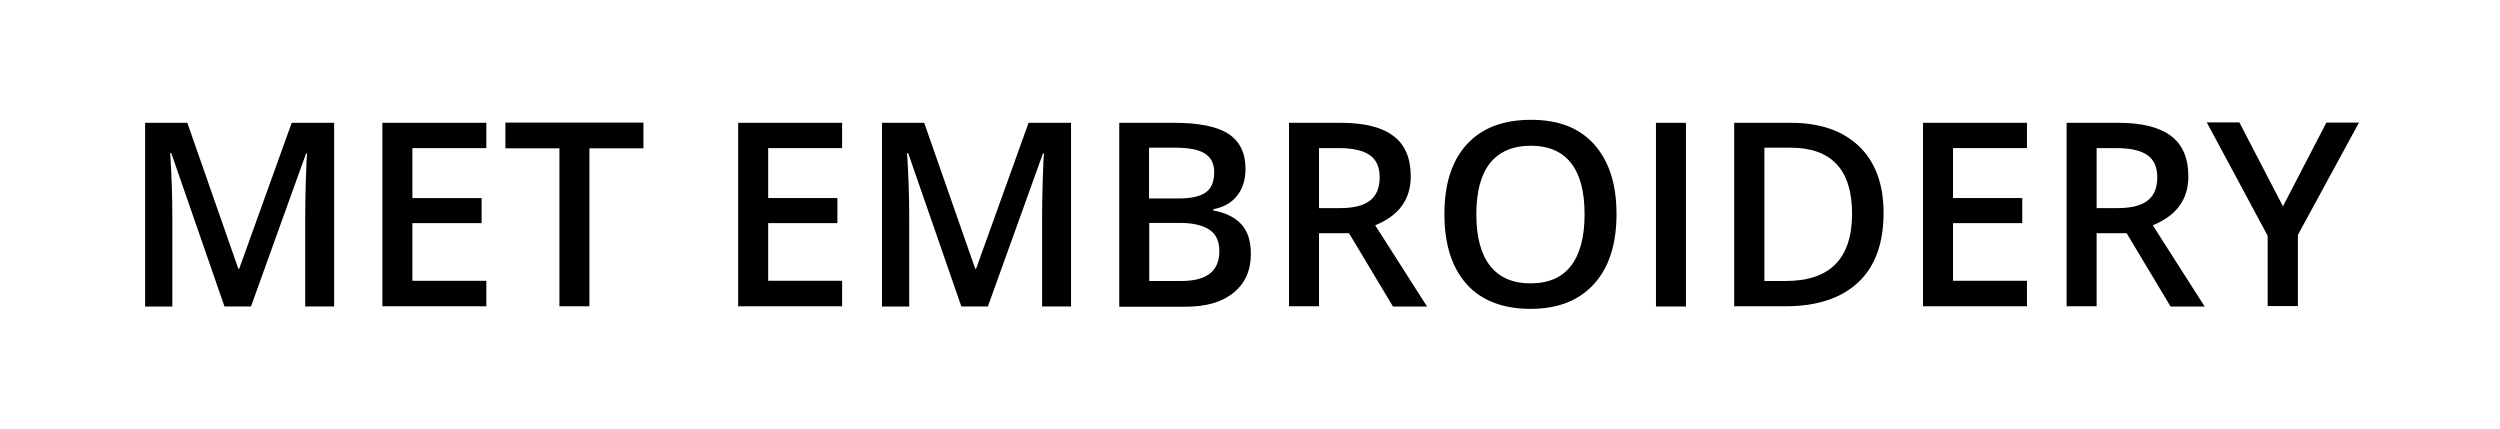
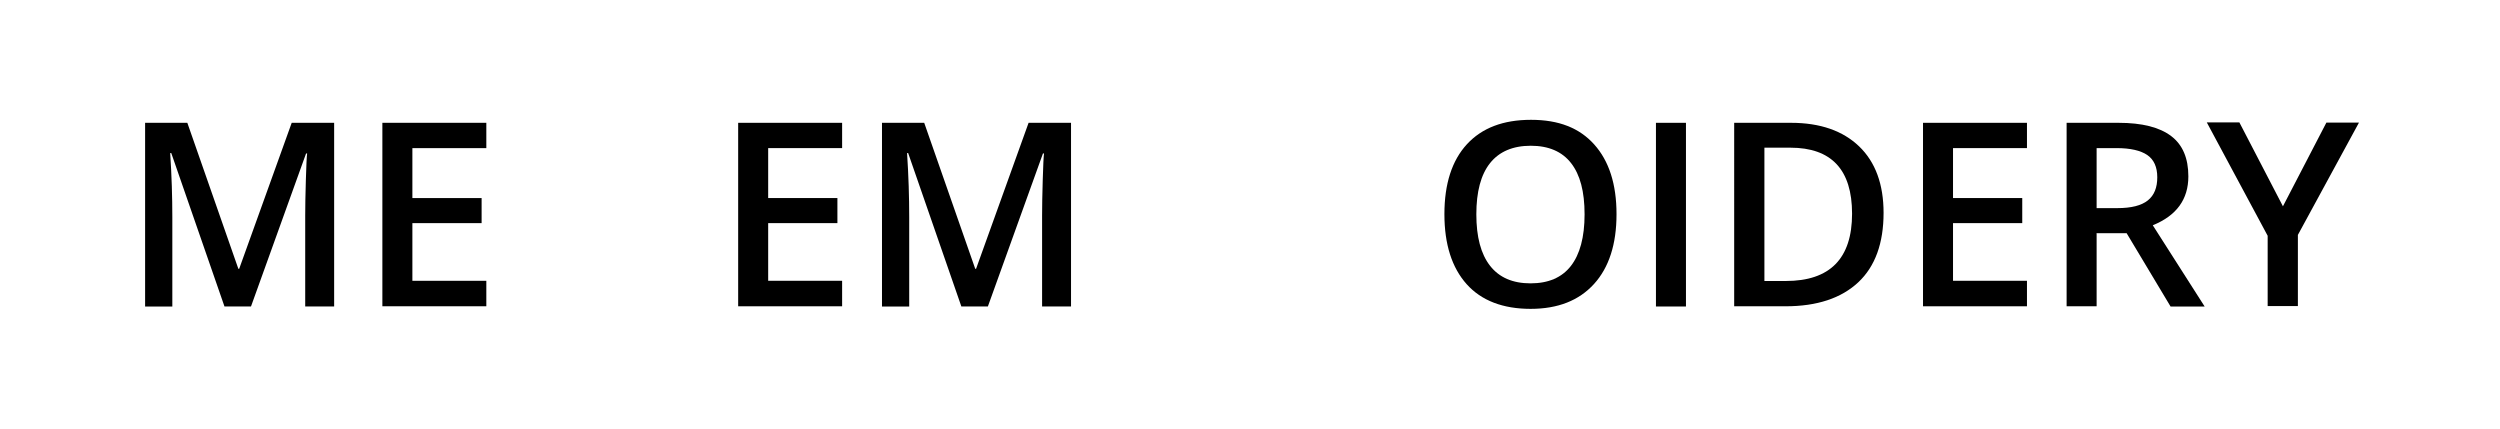
<svg xmlns="http://www.w3.org/2000/svg" id="Laag_1" viewBox="0 0 116.64 20">
  <defs>
    <style>.cls-1{fill:#fff;}</style>
  </defs>
  <g id="Laag_1-2">
-     <rect class="cls-1" width="116.64" height="20" />
-   </g>
+     </g>
  <path d="M10.47,14.29l-2.48-7.15h-.05c.07,1.06.1,2.06.1,2.99v4.17h-1.27V5.73h1.97l2.38,6.81h.04l2.45-6.81h1.98v8.57h-1.35v-4.24c0-.43.01-.98.03-1.66s.04-1.1.06-1.24h-.05l-2.57,7.14h-1.24Z" />
  <path d="M22.69,14.29h-4.85V5.73h4.85v1.18h-3.45v2.33h3.23v1.17h-3.23v2.69h3.45v1.19Z" />
-   <path d="M27.5,14.29h-1.4v-7.37h-2.52v-1.2h6.44v1.2h-2.52v7.37Z" />
  <path d="M39.29,14.29h-4.85V5.73h4.85v1.18h-3.45v2.33h3.23v1.17h-3.23v2.69h3.45v1.19Z" />
  <path d="M44.85,14.29l-2.48-7.15h-.05c.07,1.06.1,2.06.1,2.99v4.17h-1.27V5.73h1.97l2.38,6.81h.04l2.45-6.81h1.98v8.57h-1.35v-4.24c0-.43.01-.98.03-1.66s.04-1.1.06-1.24h-.05l-2.57,7.14h-1.24Z" />
-   <path d="M52.22,5.73h2.54c1.18,0,2.03.17,2.56.52s.79.89.79,1.63c0,.5-.13.92-.39,1.25s-.63.54-1.11.63v.06c.6.11,1.04.34,1.33.67s.42.79.42,1.36c0,.77-.27,1.37-.81,1.81s-1.28.65-2.24.65h-3.09V5.73ZM53.62,9.26h1.35c.59,0,1.01-.09,1.28-.28s.4-.5.4-.95c0-.4-.15-.69-.44-.87s-.75-.27-1.39-.27h-1.21v2.37ZM53.62,10.4v2.71h1.49c.59,0,1.03-.11,1.33-.34s.45-.58.45-1.06c0-.45-.15-.78-.46-.99s-.77-.32-1.39-.32h-1.42Z" />
-   <path d="M61.54,10.87v3.42h-1.4V5.73h2.42c1.11,0,1.92.21,2.46.62s.8,1.04.8,1.88c0,1.07-.55,1.83-1.66,2.28l2.42,3.79h-1.59l-2.05-3.42h-1.38ZM61.54,9.71h.97c.65,0,1.12-.12,1.42-.36s.44-.6.44-1.08-.16-.83-.47-1.04-.79-.32-1.43-.32h-.93v2.8Z" />
  <path d="M75.42,10c0,1.39-.35,2.48-1.05,3.25s-1.68,1.16-2.96,1.16-2.29-.38-2.98-1.15-1.04-1.86-1.04-3.27.35-2.5,1.05-3.26,1.69-1.14,2.99-1.14,2.26.38,2.95,1.15,1.04,1.85,1.04,3.25ZM68.88,10c0,1.05.21,1.85.64,2.4s1.06.82,1.89.82,1.46-.27,1.88-.81.64-1.34.64-2.41-.21-1.85-.63-2.39-1.05-.81-1.88-.81-1.47.27-1.9.81-.64,1.34-.64,2.39Z" />
  <path d="M77.26,14.29V5.73h1.4v8.57h-1.4Z" />
  <path d="M87.88,9.93c0,1.41-.39,2.5-1.18,3.24s-1.92,1.12-3.39,1.12h-2.4V5.73h2.65c1.36,0,2.42.37,3.18,1.1s1.14,1.77,1.14,3.1ZM86.41,9.97c0-2.05-.96-3.08-2.88-3.08h-1.21v6.22h1c2.06,0,3.09-1.05,3.09-3.14Z" />
  <path d="M94.57,14.29h-4.85V5.73h4.85v1.18h-3.45v2.33h3.23v1.17h-3.23v2.69h3.45v1.19Z" />
  <path d="M97.82,10.87v3.42h-1.4V5.73h2.42c1.11,0,1.92.21,2.46.62s.8,1.04.8,1.88c0,1.07-.55,1.83-1.66,2.28l2.42,3.79h-1.59l-2.05-3.42h-1.38ZM97.82,9.71h.97c.65,0,1.12-.12,1.42-.36s.44-.6.44-1.08-.16-.83-.47-1.04-.79-.32-1.43-.32h-.93v2.8Z" />
  <path d="M106.51,9.63l2.03-3.91h1.52l-2.85,5.24v3.32h-1.41v-3.28l-2.84-5.29h1.52l2.03,3.91Z" />
</svg>